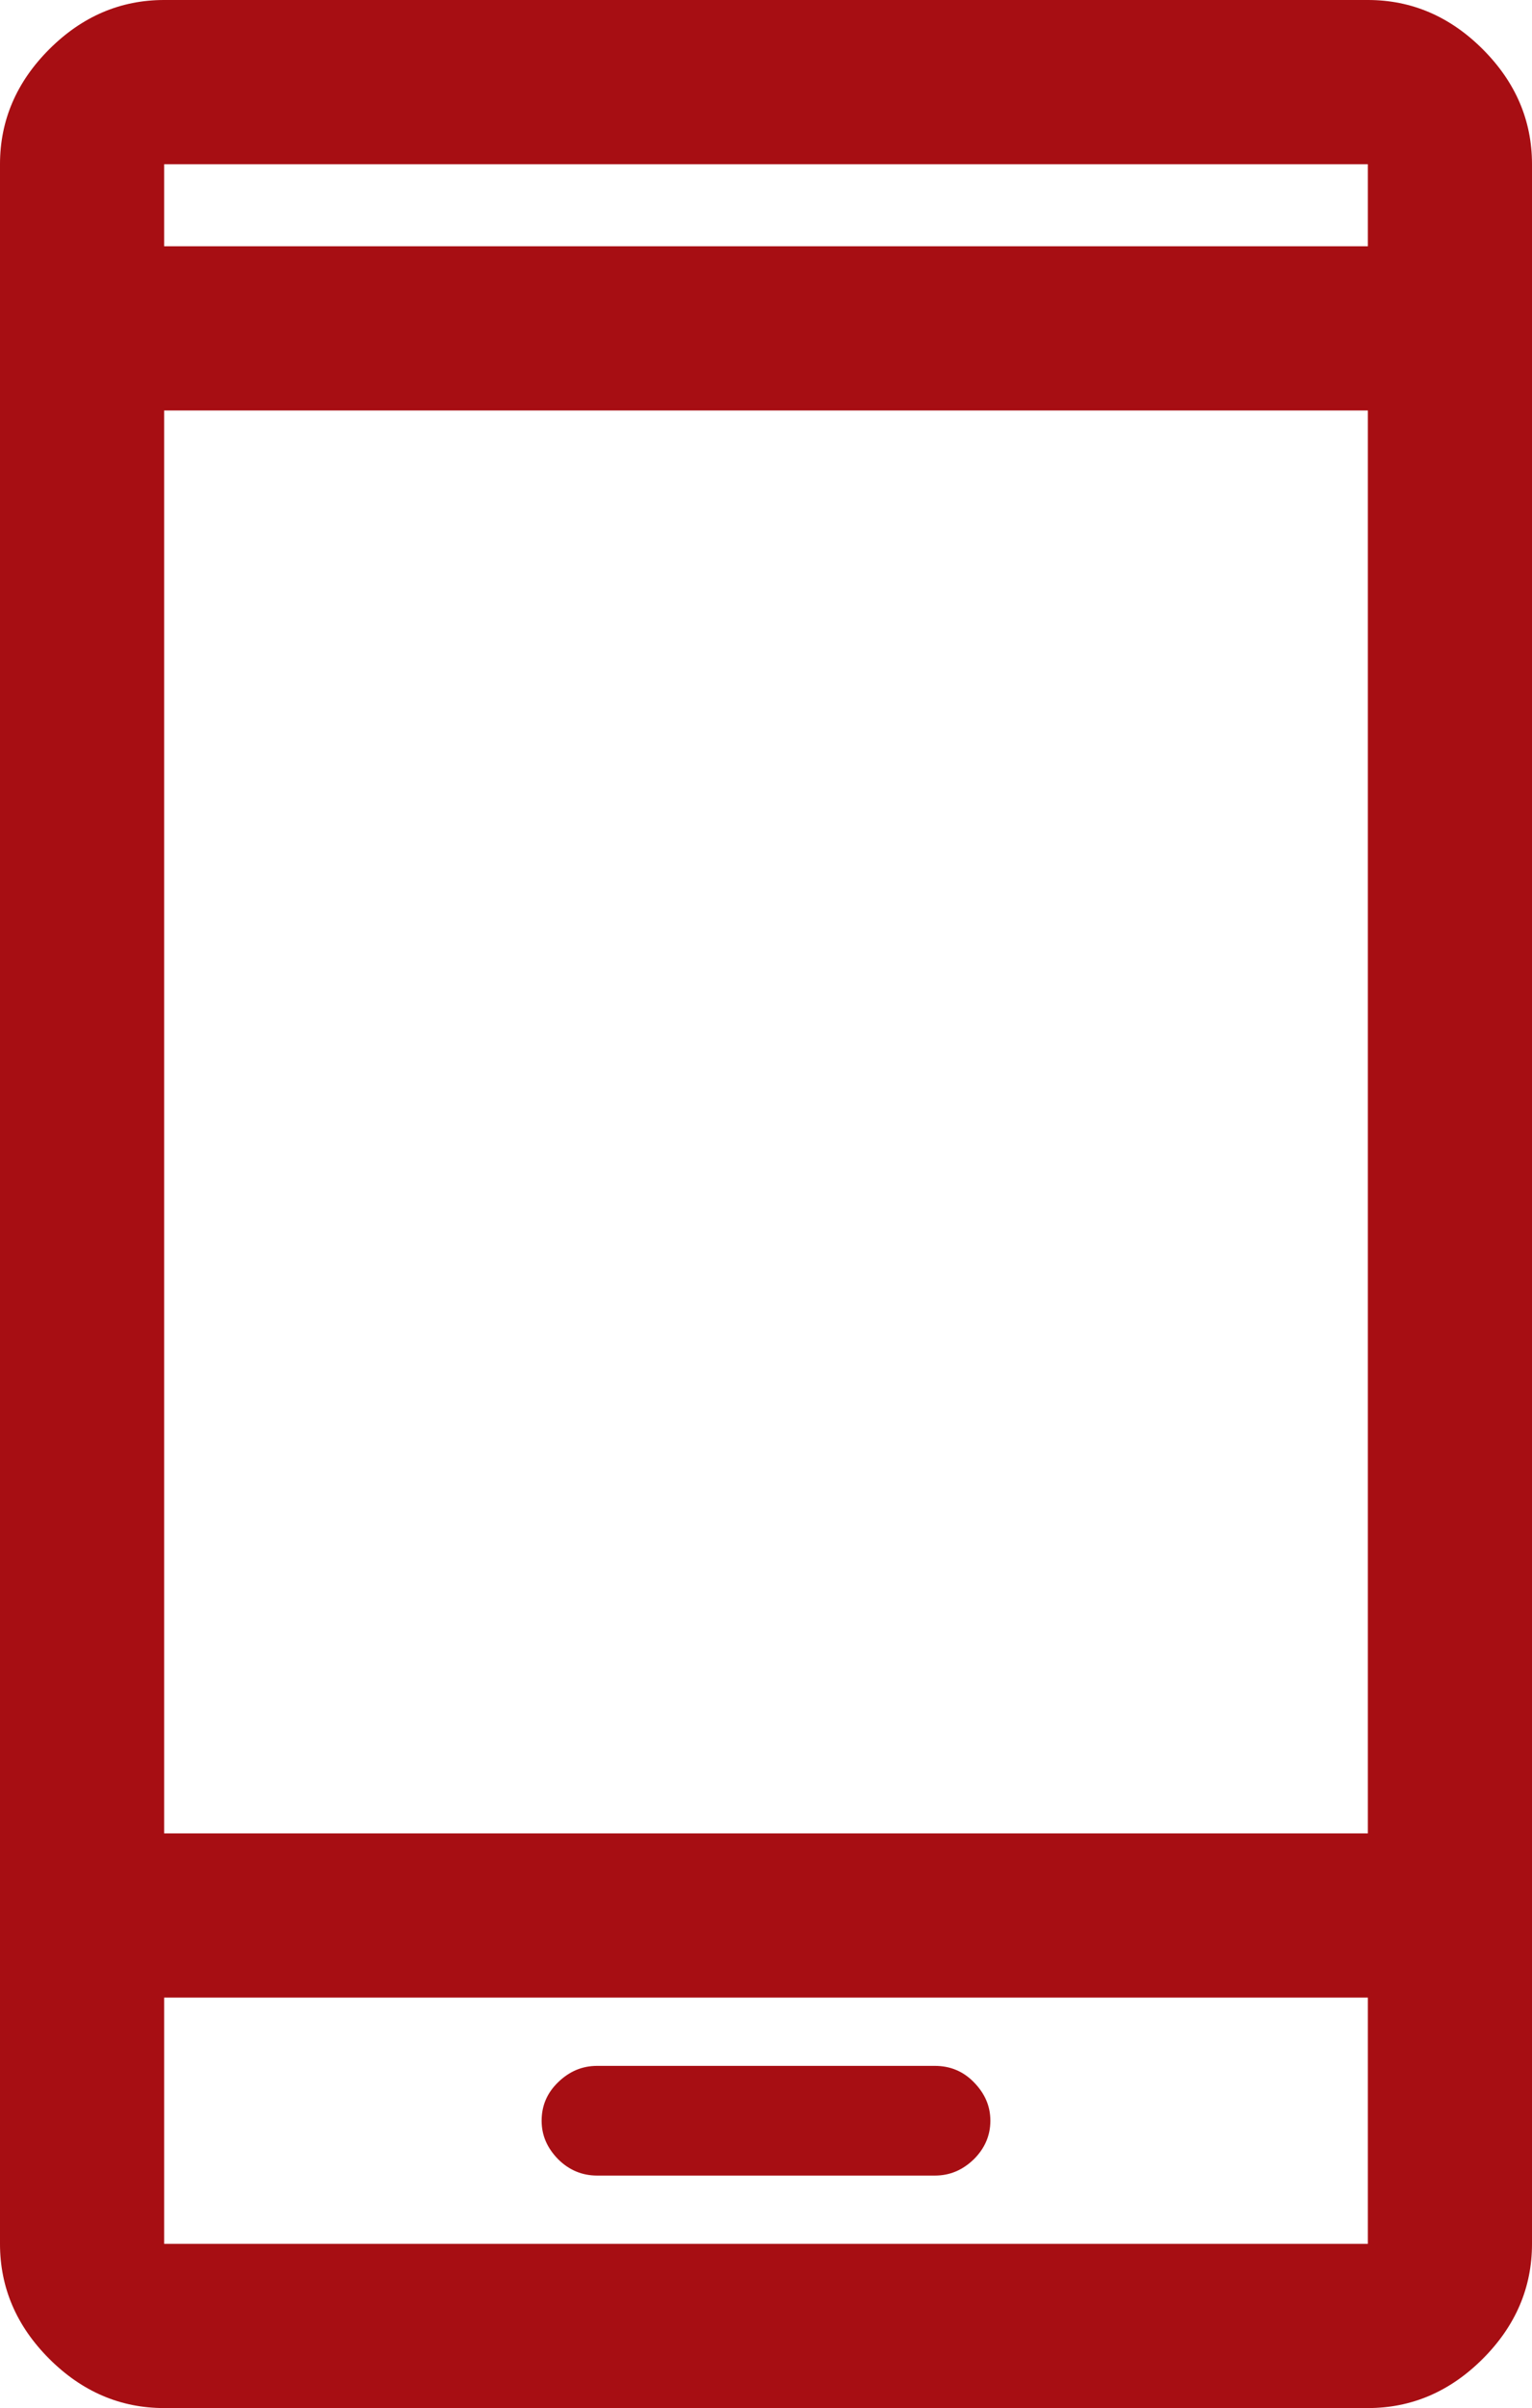
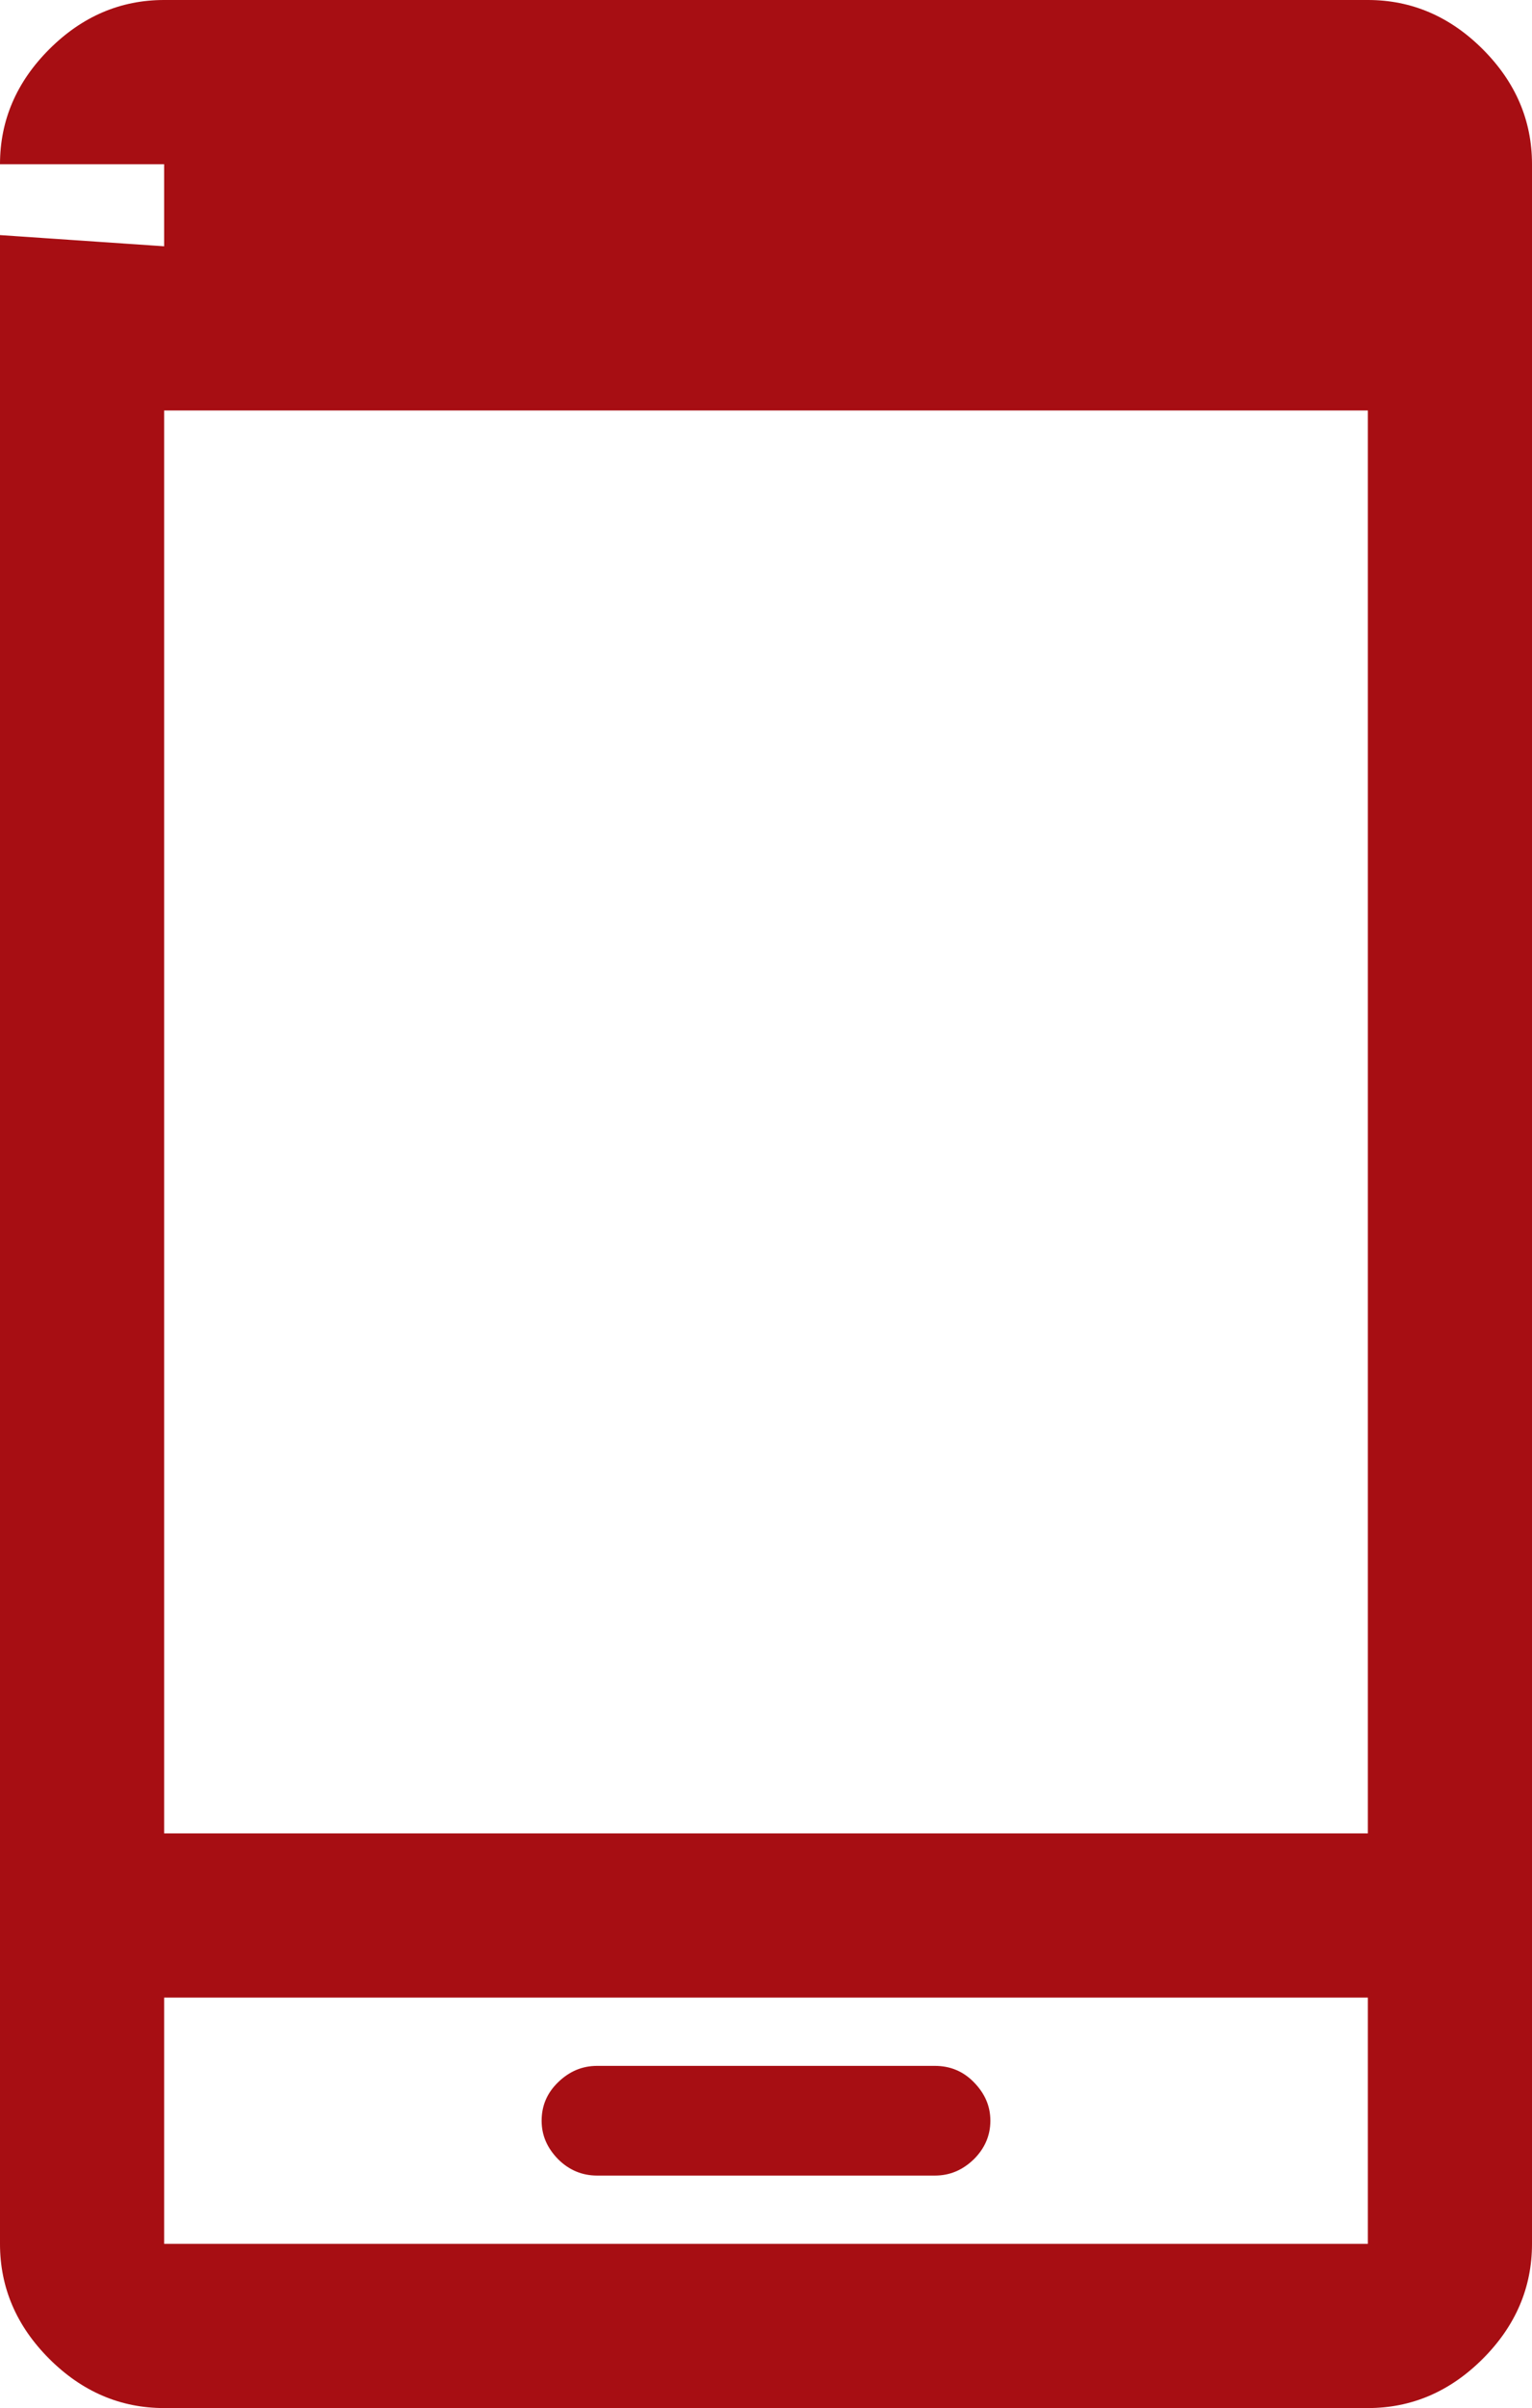
<svg xmlns="http://www.w3.org/2000/svg" viewBox="0 0 46.67 73.33">
-   <path d="m18.19 66.25h10.29c.46 0 .85-.17 1.19-.5.33-.33.5-.72.5-1.17s-.17-.83-.5-1.17-.73-.5-1.19-.5h-10.29c-.46 0-.85.17-1.19.5s-.5.72-.5 1.17.17.83.5 1.17c.33.33.73.5 1.19.5zm-13.19 7.08c-1.33 0-2.5-.5-3.5-1.5s-1.5-2.17-1.5-3.5v-63.33c0-1.33.5-2.5 1.5-3.5s2.17-1.5 3.5-1.5h36.67c1.33 0 2.5.5 3.5 1.5s1.5 2.17 1.5 3.5v63.33c0 1.33-.5 2.5-1.5 3.5s-2.17 1.5-3.5 1.5zm0-12.5v7.5h36.67v-7.5zm0-5h36.67v-43.33h-36.67zm0-48.33h36.67v-2.5h-36.67z" fill="#a70e13" />
+   <path d="m18.19 66.25h10.29c.46 0 .85-.17 1.19-.5.33-.33.5-.72.5-1.17s-.17-.83-.5-1.17-.73-.5-1.19-.5h-10.29c-.46 0-.85.17-1.19.5s-.5.72-.5 1.17.17.83.5 1.17c.33.33.73.5 1.19.5zm-13.19 7.08c-1.33 0-2.5-.5-3.5-1.5s-1.5-2.17-1.5-3.5v-63.33c0-1.33.5-2.5 1.5-3.5s2.17-1.5 3.5-1.5h36.67c1.33 0 2.5.5 3.5 1.5s1.5 2.17 1.5 3.5v63.33c0 1.33-.5 2.5-1.5 3.5s-2.17 1.5-3.5 1.5zm0-12.5v7.5h36.67v-7.5zm0-5h36.67v-43.33h-36.67zm0-48.33v-2.5h-36.67z" fill="#a70e13" />
</svg>